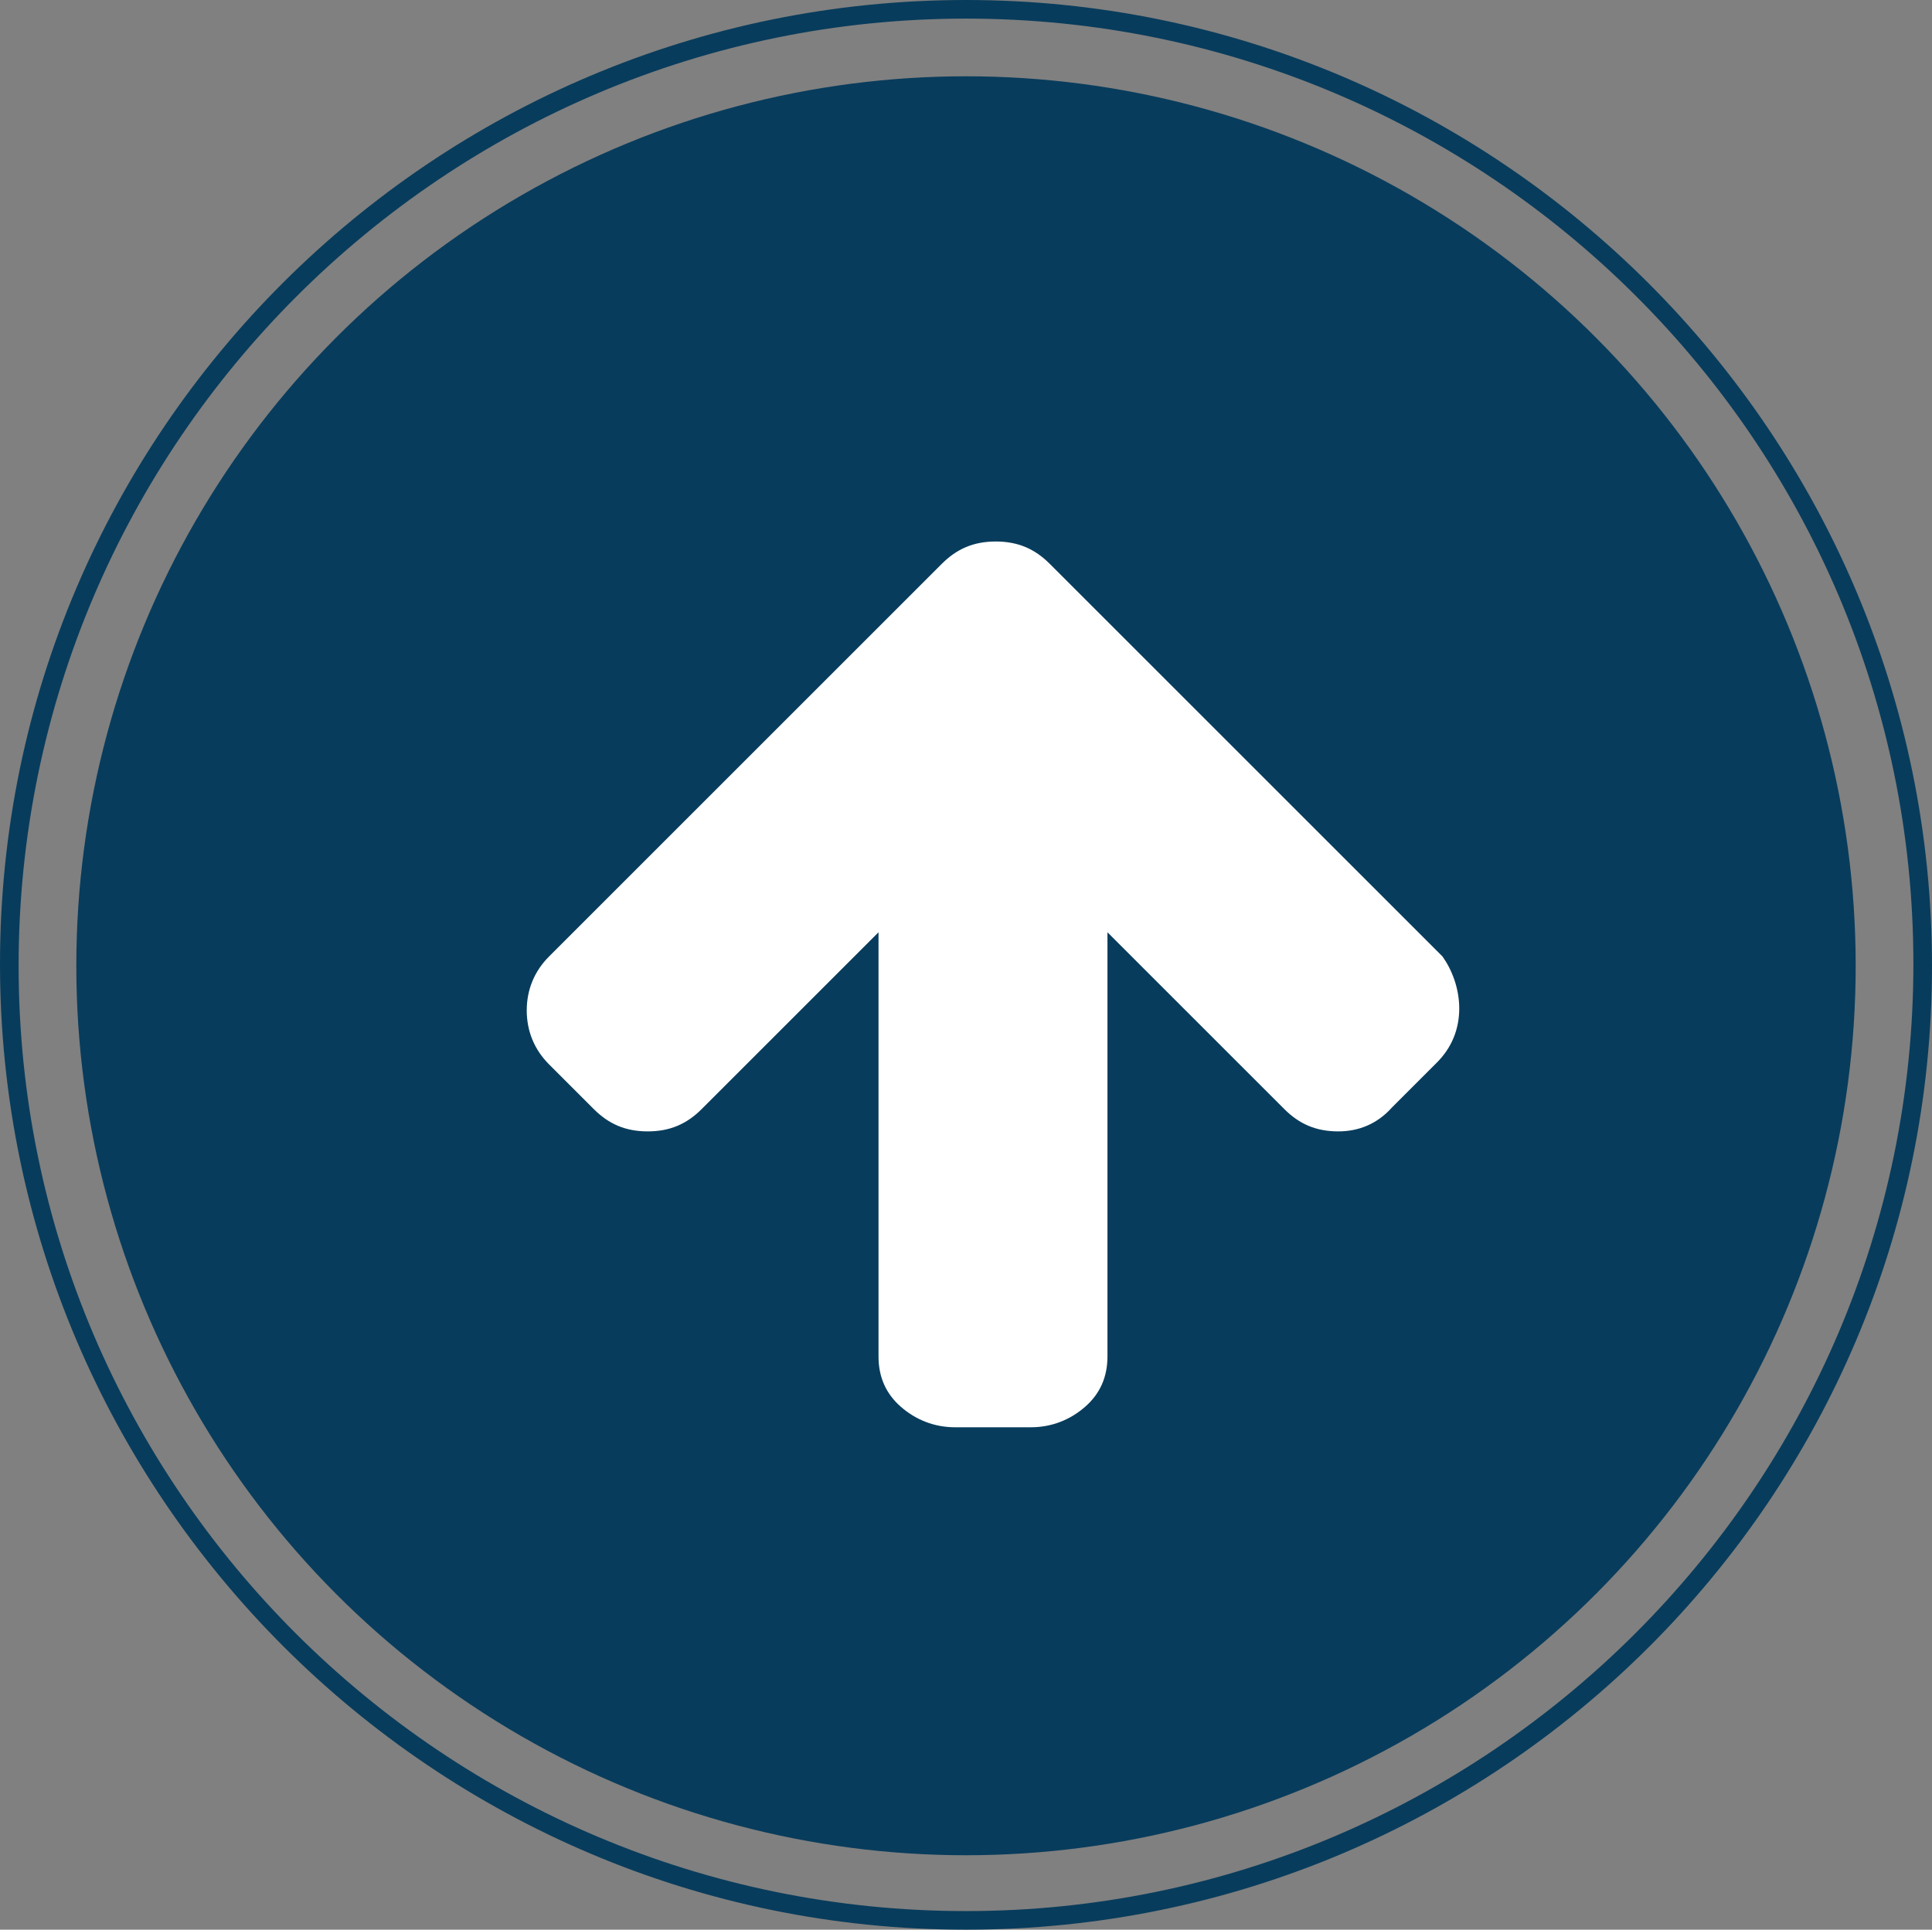
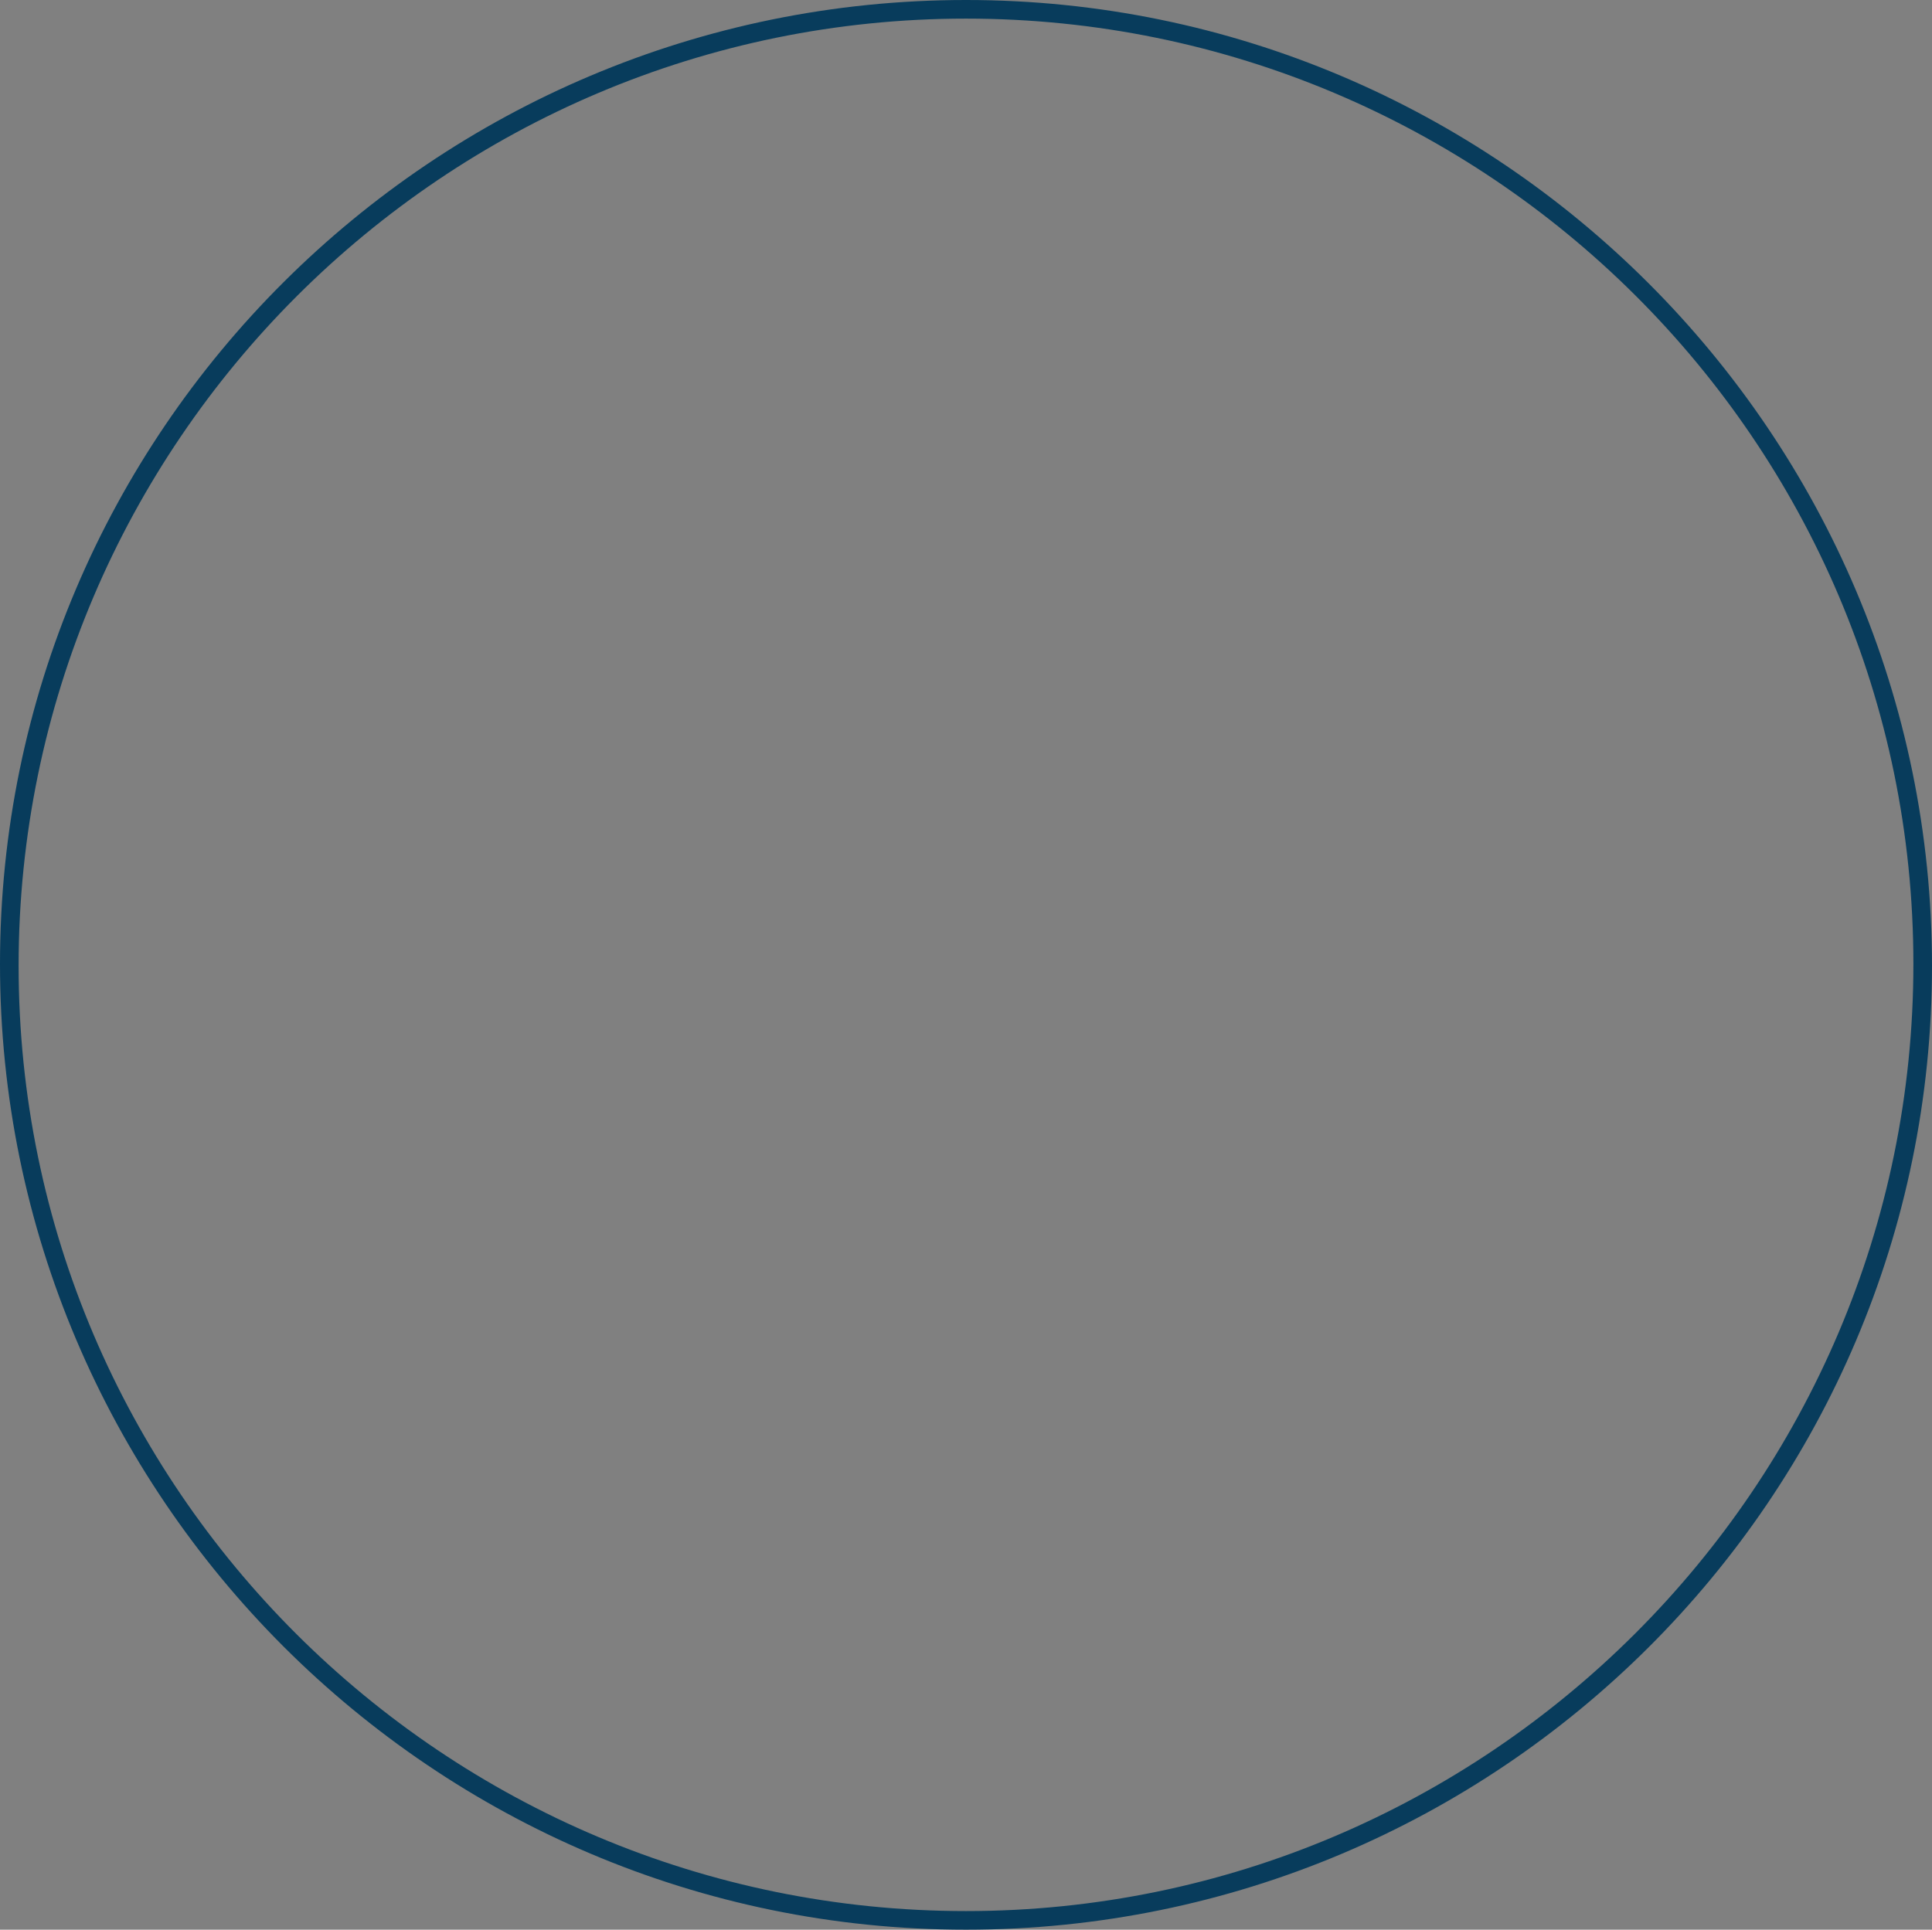
<svg xmlns="http://www.w3.org/2000/svg" height="103.7" width="103.8" xml:space="preserve" viewBox="0 0 103.8 103.7" y="0px" x="0px" id="Layer_1" version="1.1">
  <rect x="0" y="0" width="103.8" height="103.7" fill="#808080" stroke="none" />
  <defs id="defs19" />
  <style id="style2" type="text/css">
	.st0{fill:#083C5C;}
	.st1{fill:#FFFFFF;}
	.st2{clip-path:url(#SVGID_3_);}
	.st3{clip-path:url(#SVGID_4_);}
	.st4{clip-path:url(#SVGID_6_);}
</style>
  <g transform="translate(-20.1,-21.2)" id="g14">
    <g id="g8">
-       <circle style="fill:#083c5c" id="circle4" r="47.8" cy="73.1" cx="72" class="st0" />
      <path style="fill:#083c5c" id="path6" d="M 72,124.9 C 43.4,124.9 20.1,101.6 20.1,73 20.1,44.4 43.4,21.2 72,21.2 c 28.6,0 51.9,23.3 51.9,51.9 0,28.6 -23.3,51.8 -51.9,51.8 z M 72,22.2 c -28,0 -50.9,22.8 -50.9,50.9 0,28.1 22.9,50.8 50.9,50.8 28,0 50.9,-22.8 50.9,-50.9 C 122.9,44.9 100,22.2 72,22.2 Z" class="st0" />
    </g>
    <g id="g12">
-       <path style="fill:#ffffff" id="path10" d="m 98.5,75.4 c 0,1.1 -0.4,2.1 -1.2,2.9 l -2.4,2.4 C 94.1,81.6 93.1,82 92,82 90.8,82 89.9,81.6 89.1,80.8 l -9.5,-9.5 v 22.8 c 0,1.1 -0.4,2 -1.2,2.7 -0.8,0.7 -1.8,1.1 -2.9,1.1 h -4.1 c -1.1,0 -2.1,-0.4 -2.9,-1.1 -0.8,-0.7 -1.2,-1.6 -1.2,-2.7 V 71.3 l -9.5,9.5 C 57,81.6 56.1,82 54.9,82 53.7,82 52.8,81.6 52,80.8 l -2.4,-2.4 c -0.8,-0.8 -1.2,-1.8 -1.2,-2.9 0,-1.1 0.4,-2.1 1.2,-2.9 L 70.7,51.5 c 0.8,-0.8 1.7,-1.2 2.9,-1.2 1.2,0 2.1,0.4 2.9,1.2 l 21.1,21.1 c 0.5,0.7 0.9,1.7 0.9,2.8 z" class="st1" />
-     </g>
+       </g>
  </g>
</svg>